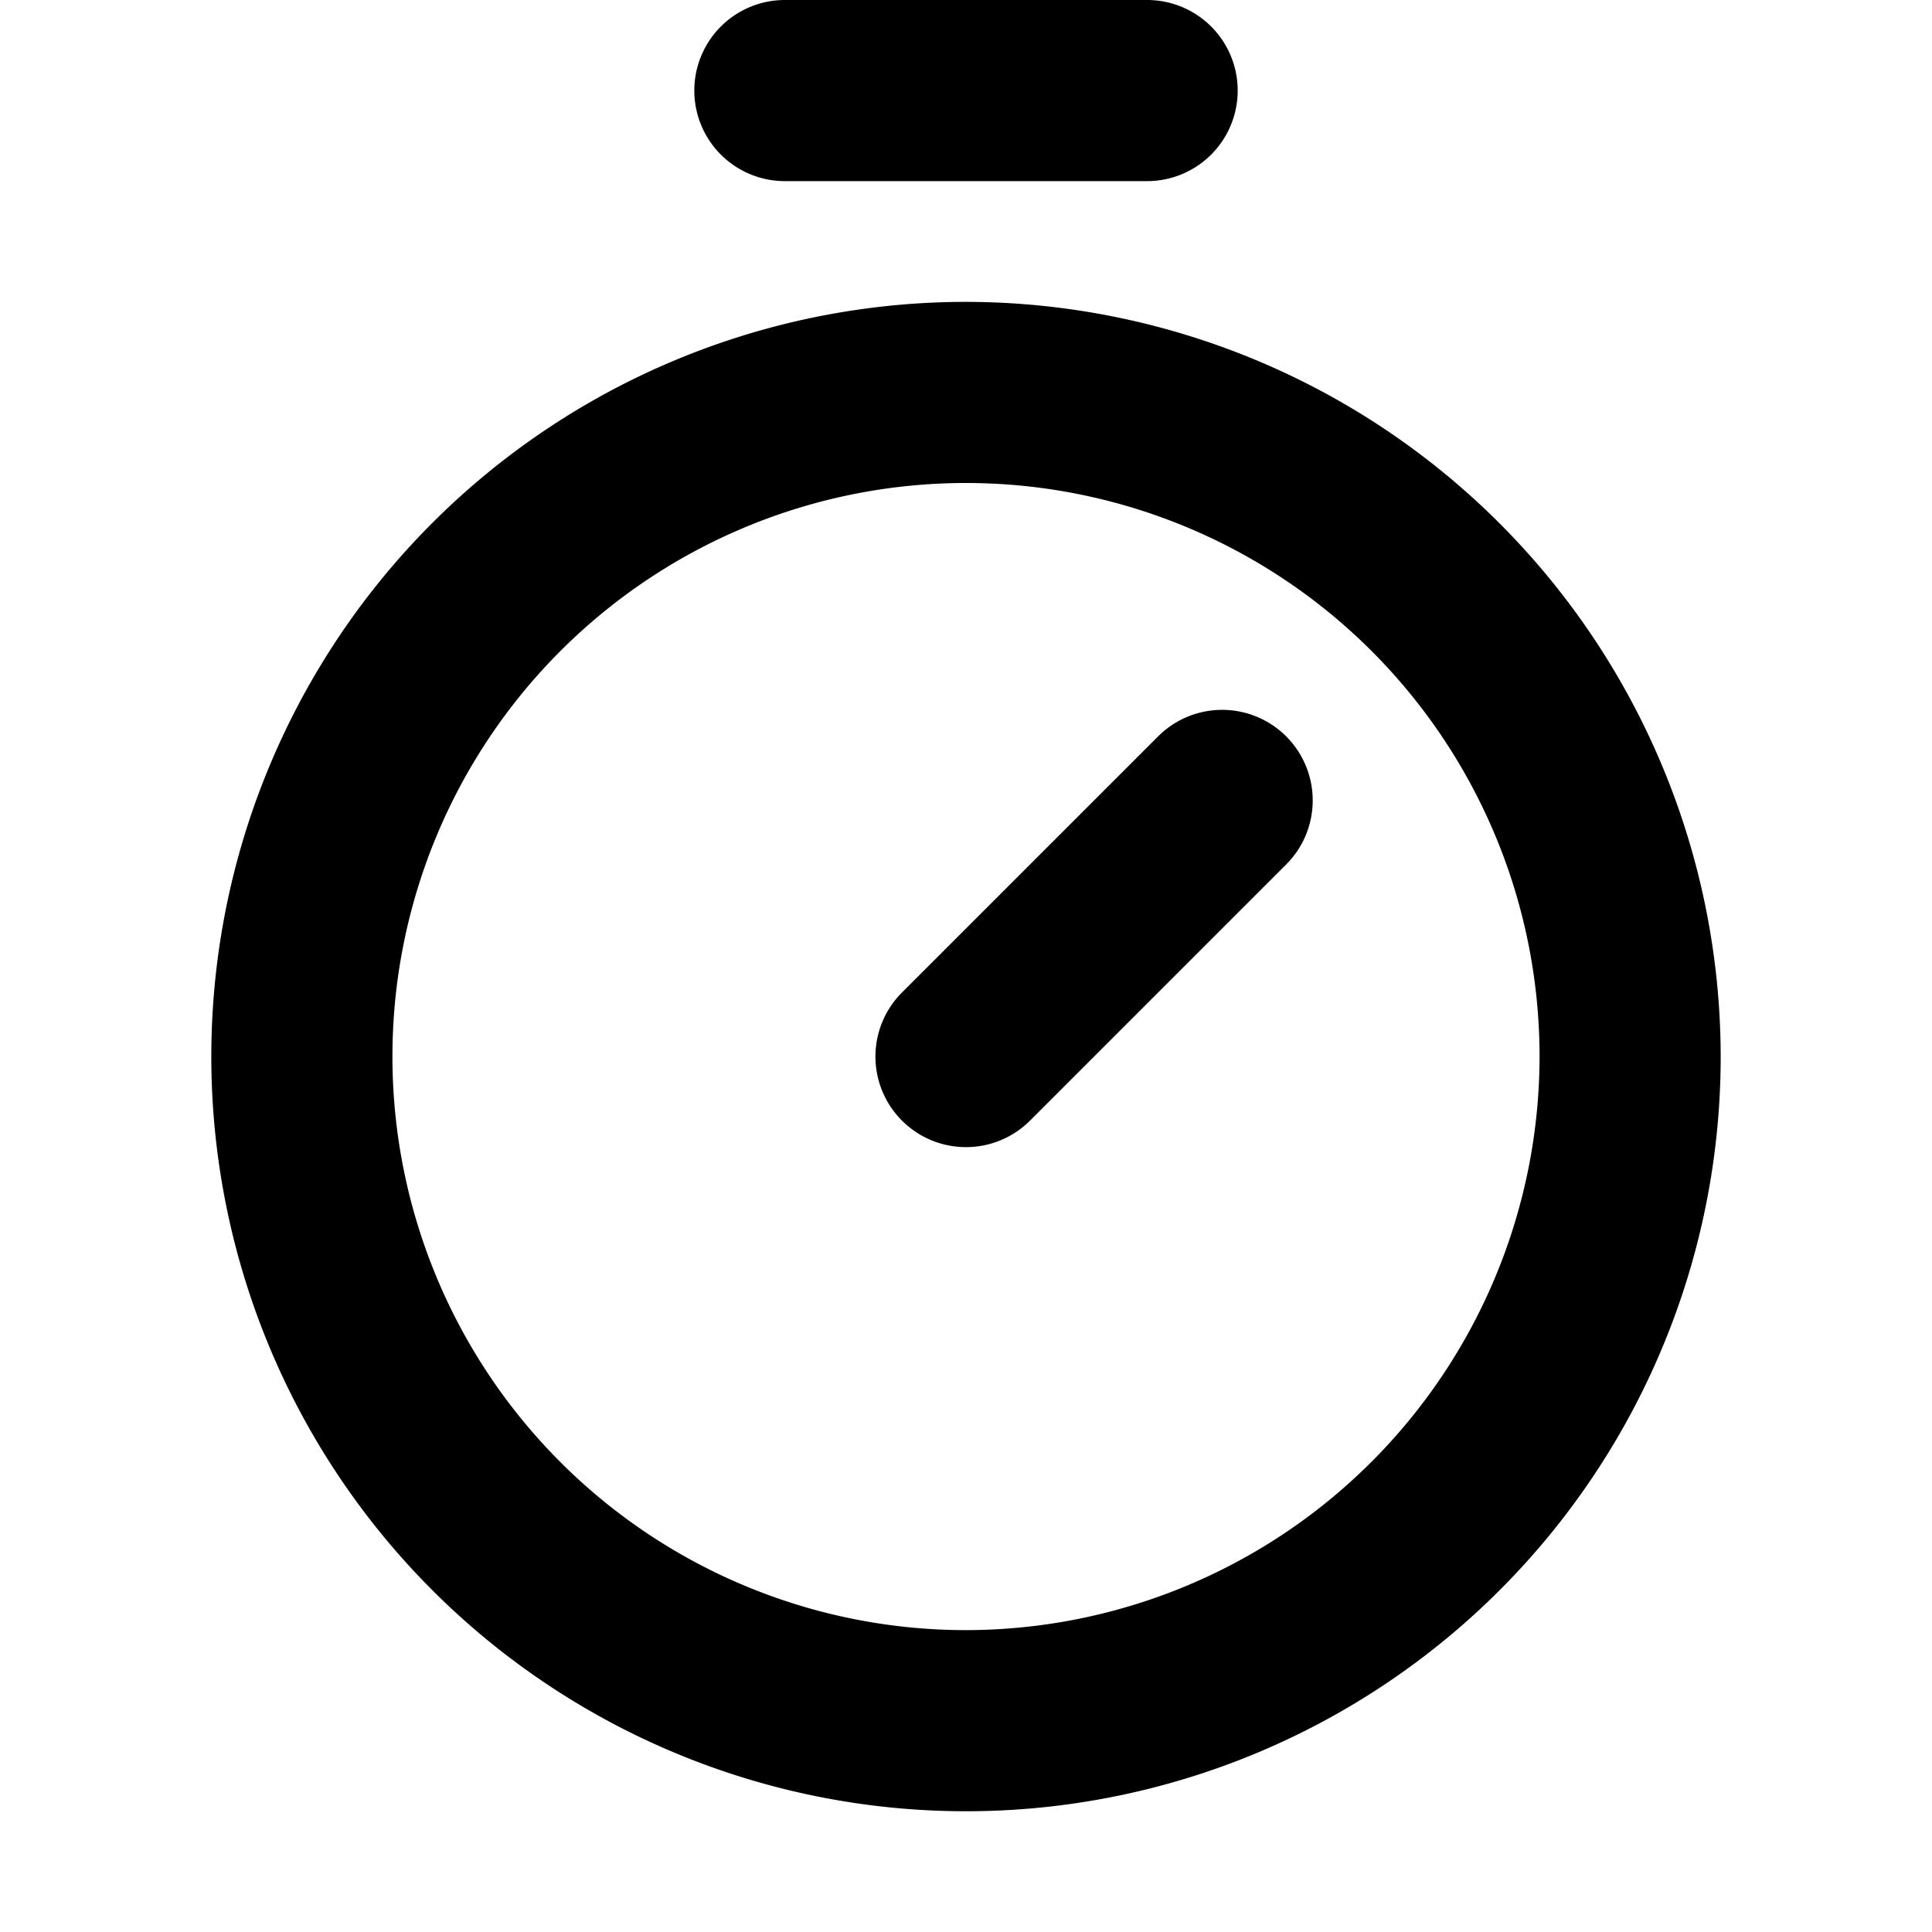
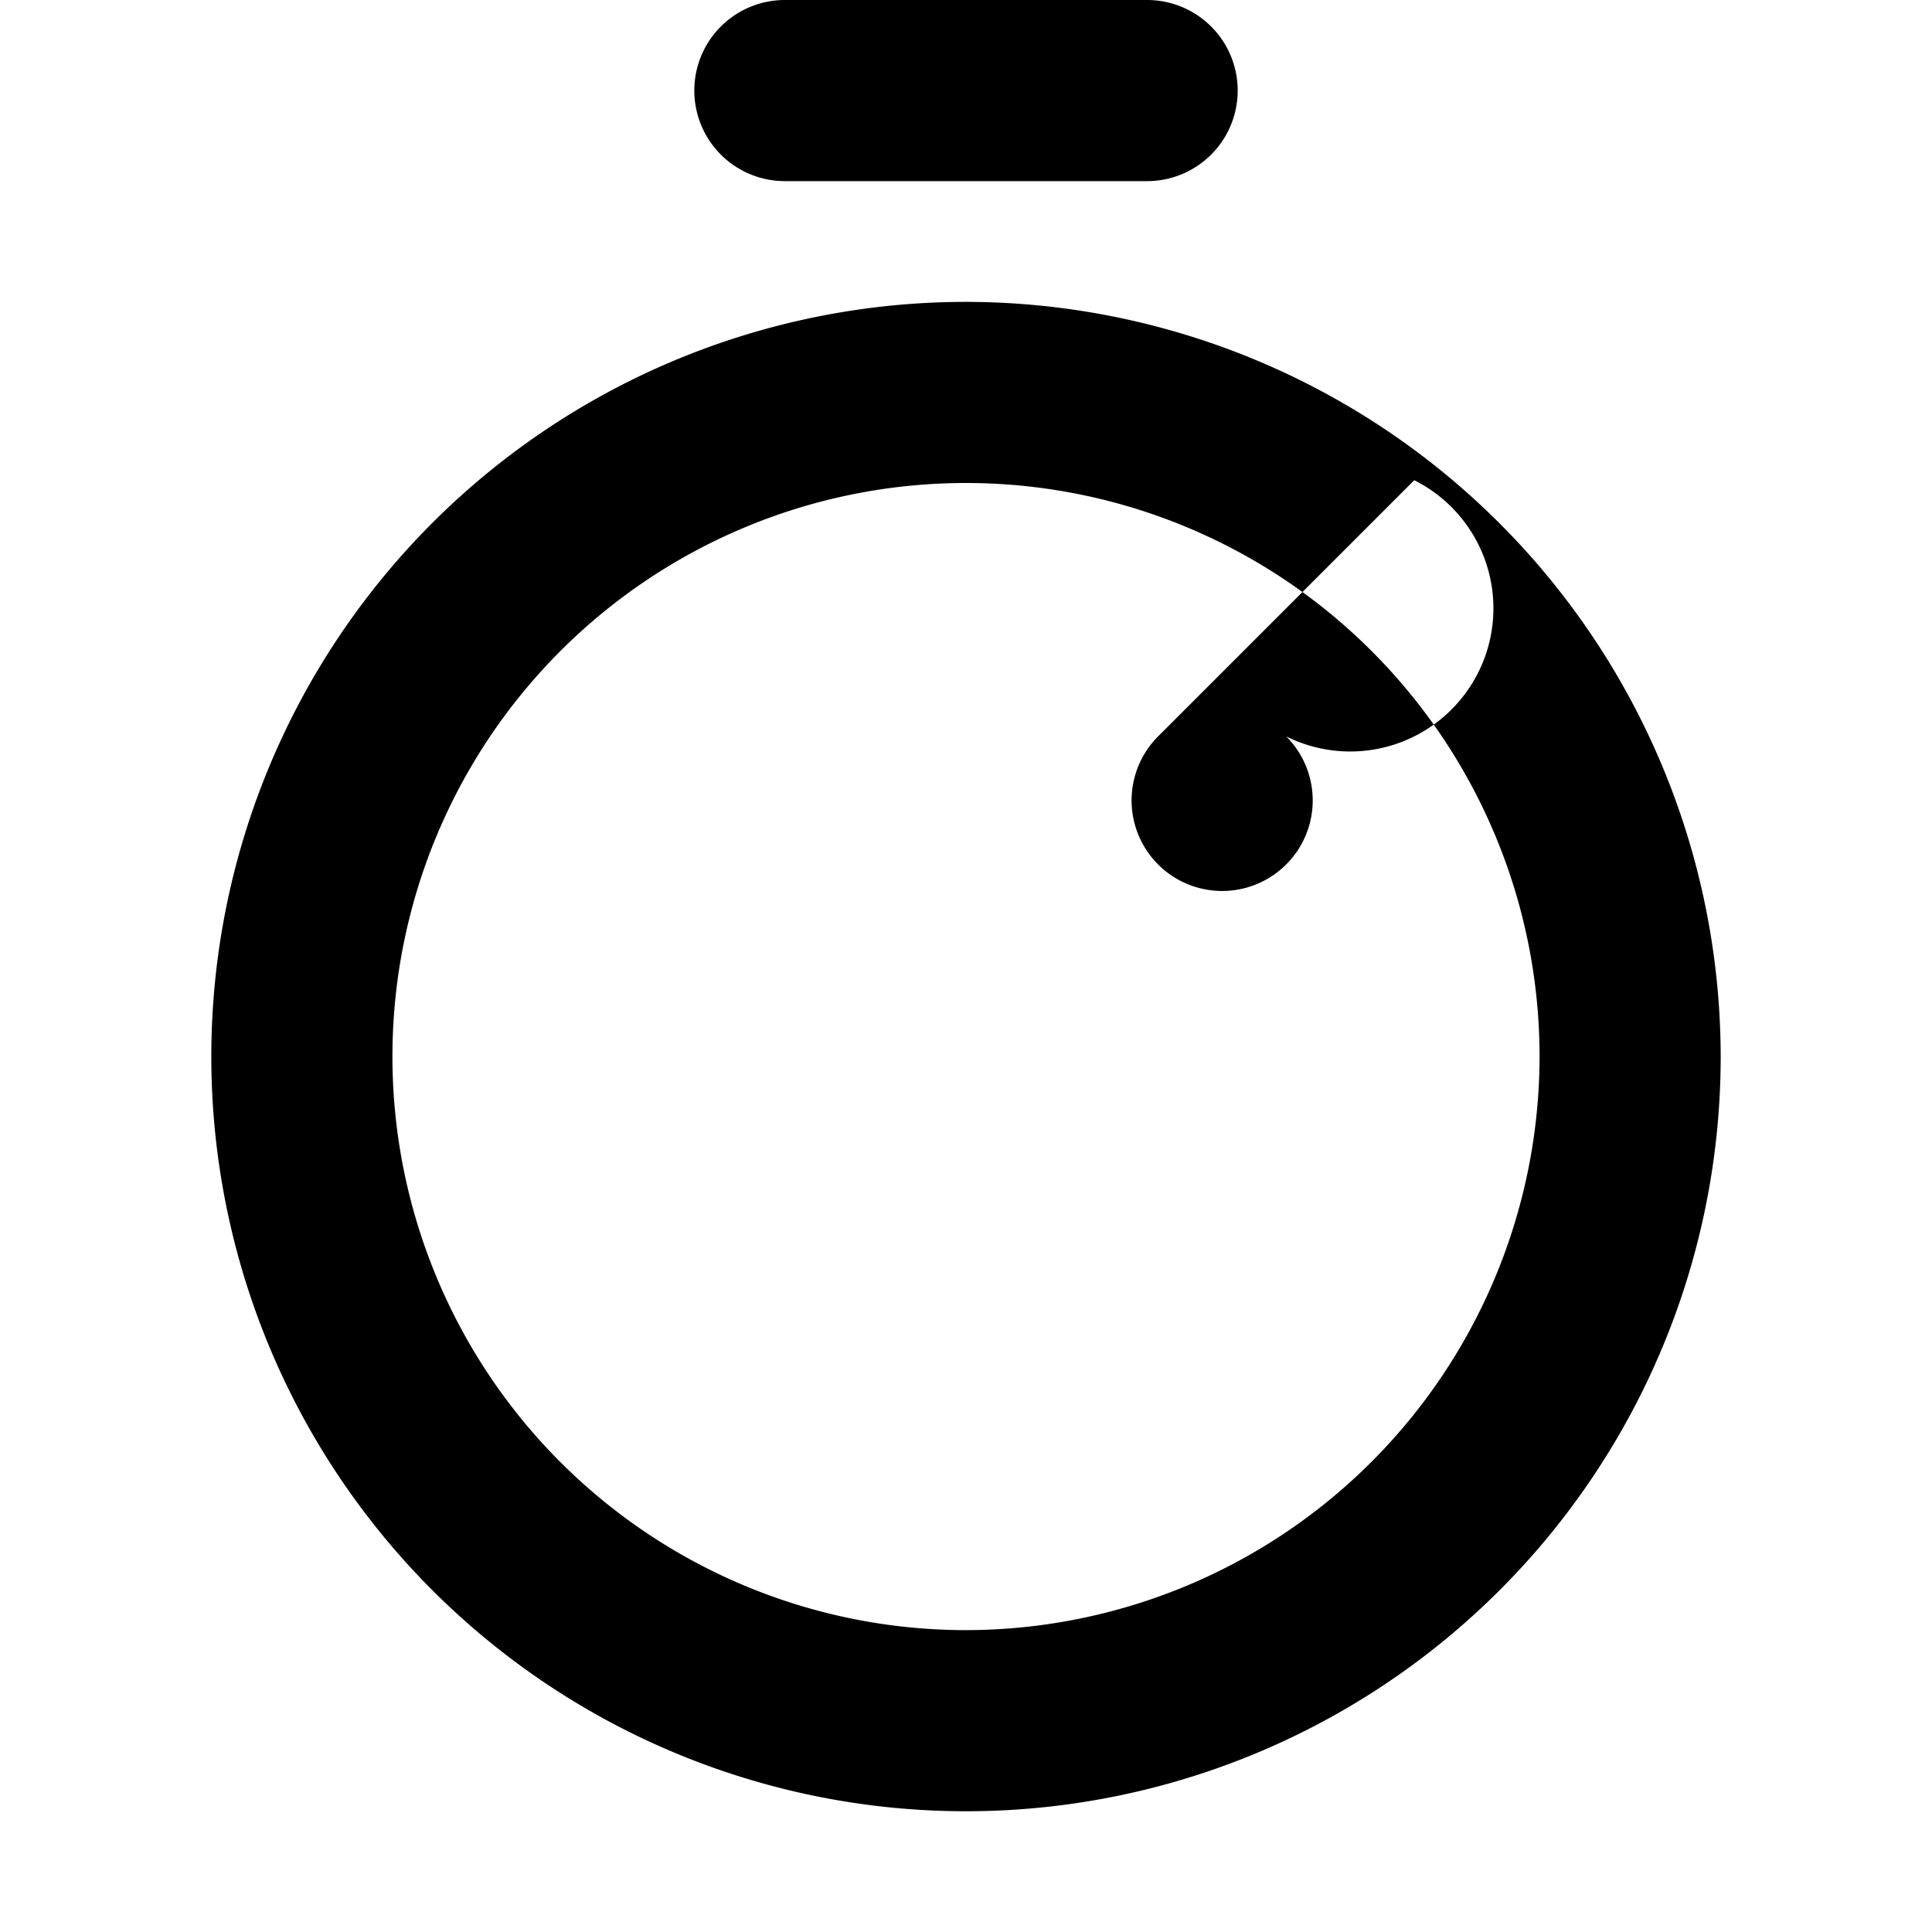
<svg xmlns="http://www.w3.org/2000/svg" fill="#000000" width="800px" height="800px" viewBox="0 0 256 256" id="Flat">
-   <path d="M128,40A100,100,0,1,0,228,140,100.113,100.113,0,0,0,128,40Zm0,176a76,76,0,1,1,76-76A76.086,76.086,0,0,1,128,216ZM170.427,97.574a12.001,12.001,0,0,1,0,16.971l-33.941,33.941a12,12,0,1,1-16.971-16.971l33.941-33.941A12,12,0,0,1,170.427,97.574ZM92,12A12,12,0,0,1,104,0h48a12,12,0,0,1,0,24H104A12,12,0,0,1,92,12Z" />
+   <path d="M128,40A100,100,0,1,0,228,140,100.113,100.113,0,0,0,128,40Zm0,176a76,76,0,1,1,76-76A76.086,76.086,0,0,1,128,216ZM170.427,97.574a12.001,12.001,0,0,1,0,16.971a12,12,0,1,1-16.971-16.971l33.941-33.941A12,12,0,0,1,170.427,97.574ZM92,12A12,12,0,0,1,104,0h48a12,12,0,0,1,0,24H104A12,12,0,0,1,92,12Z" />
</svg>